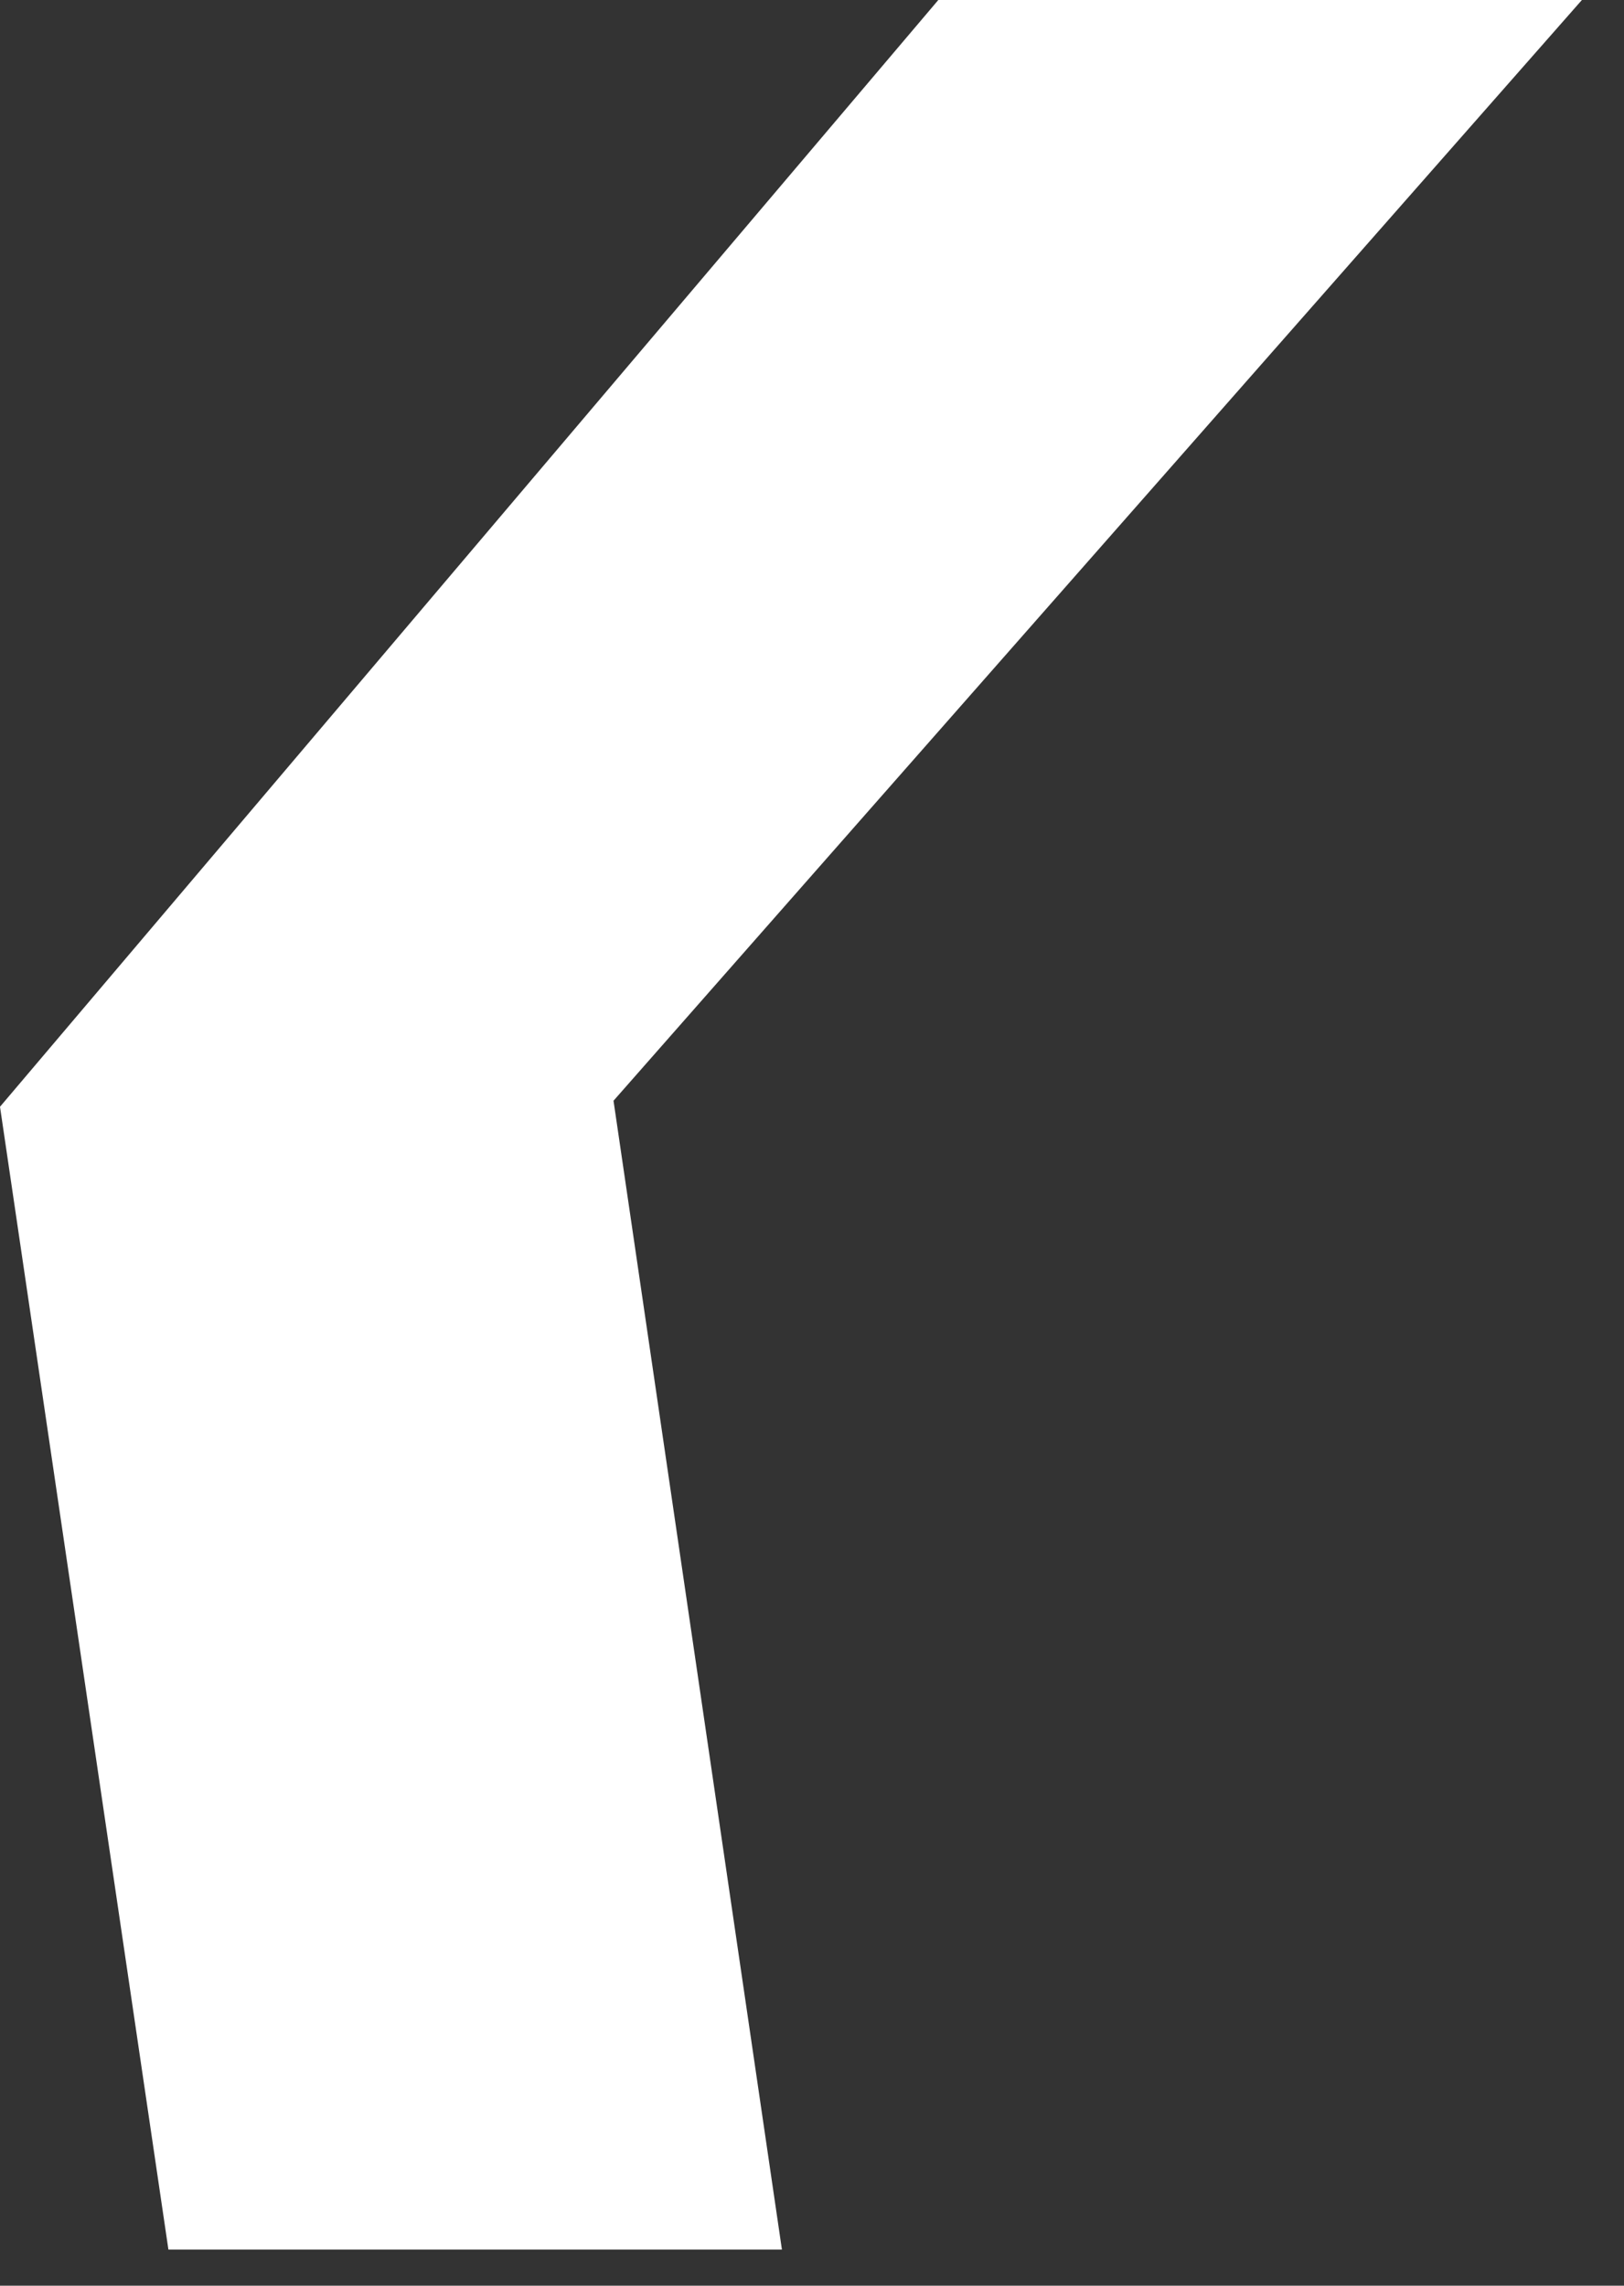
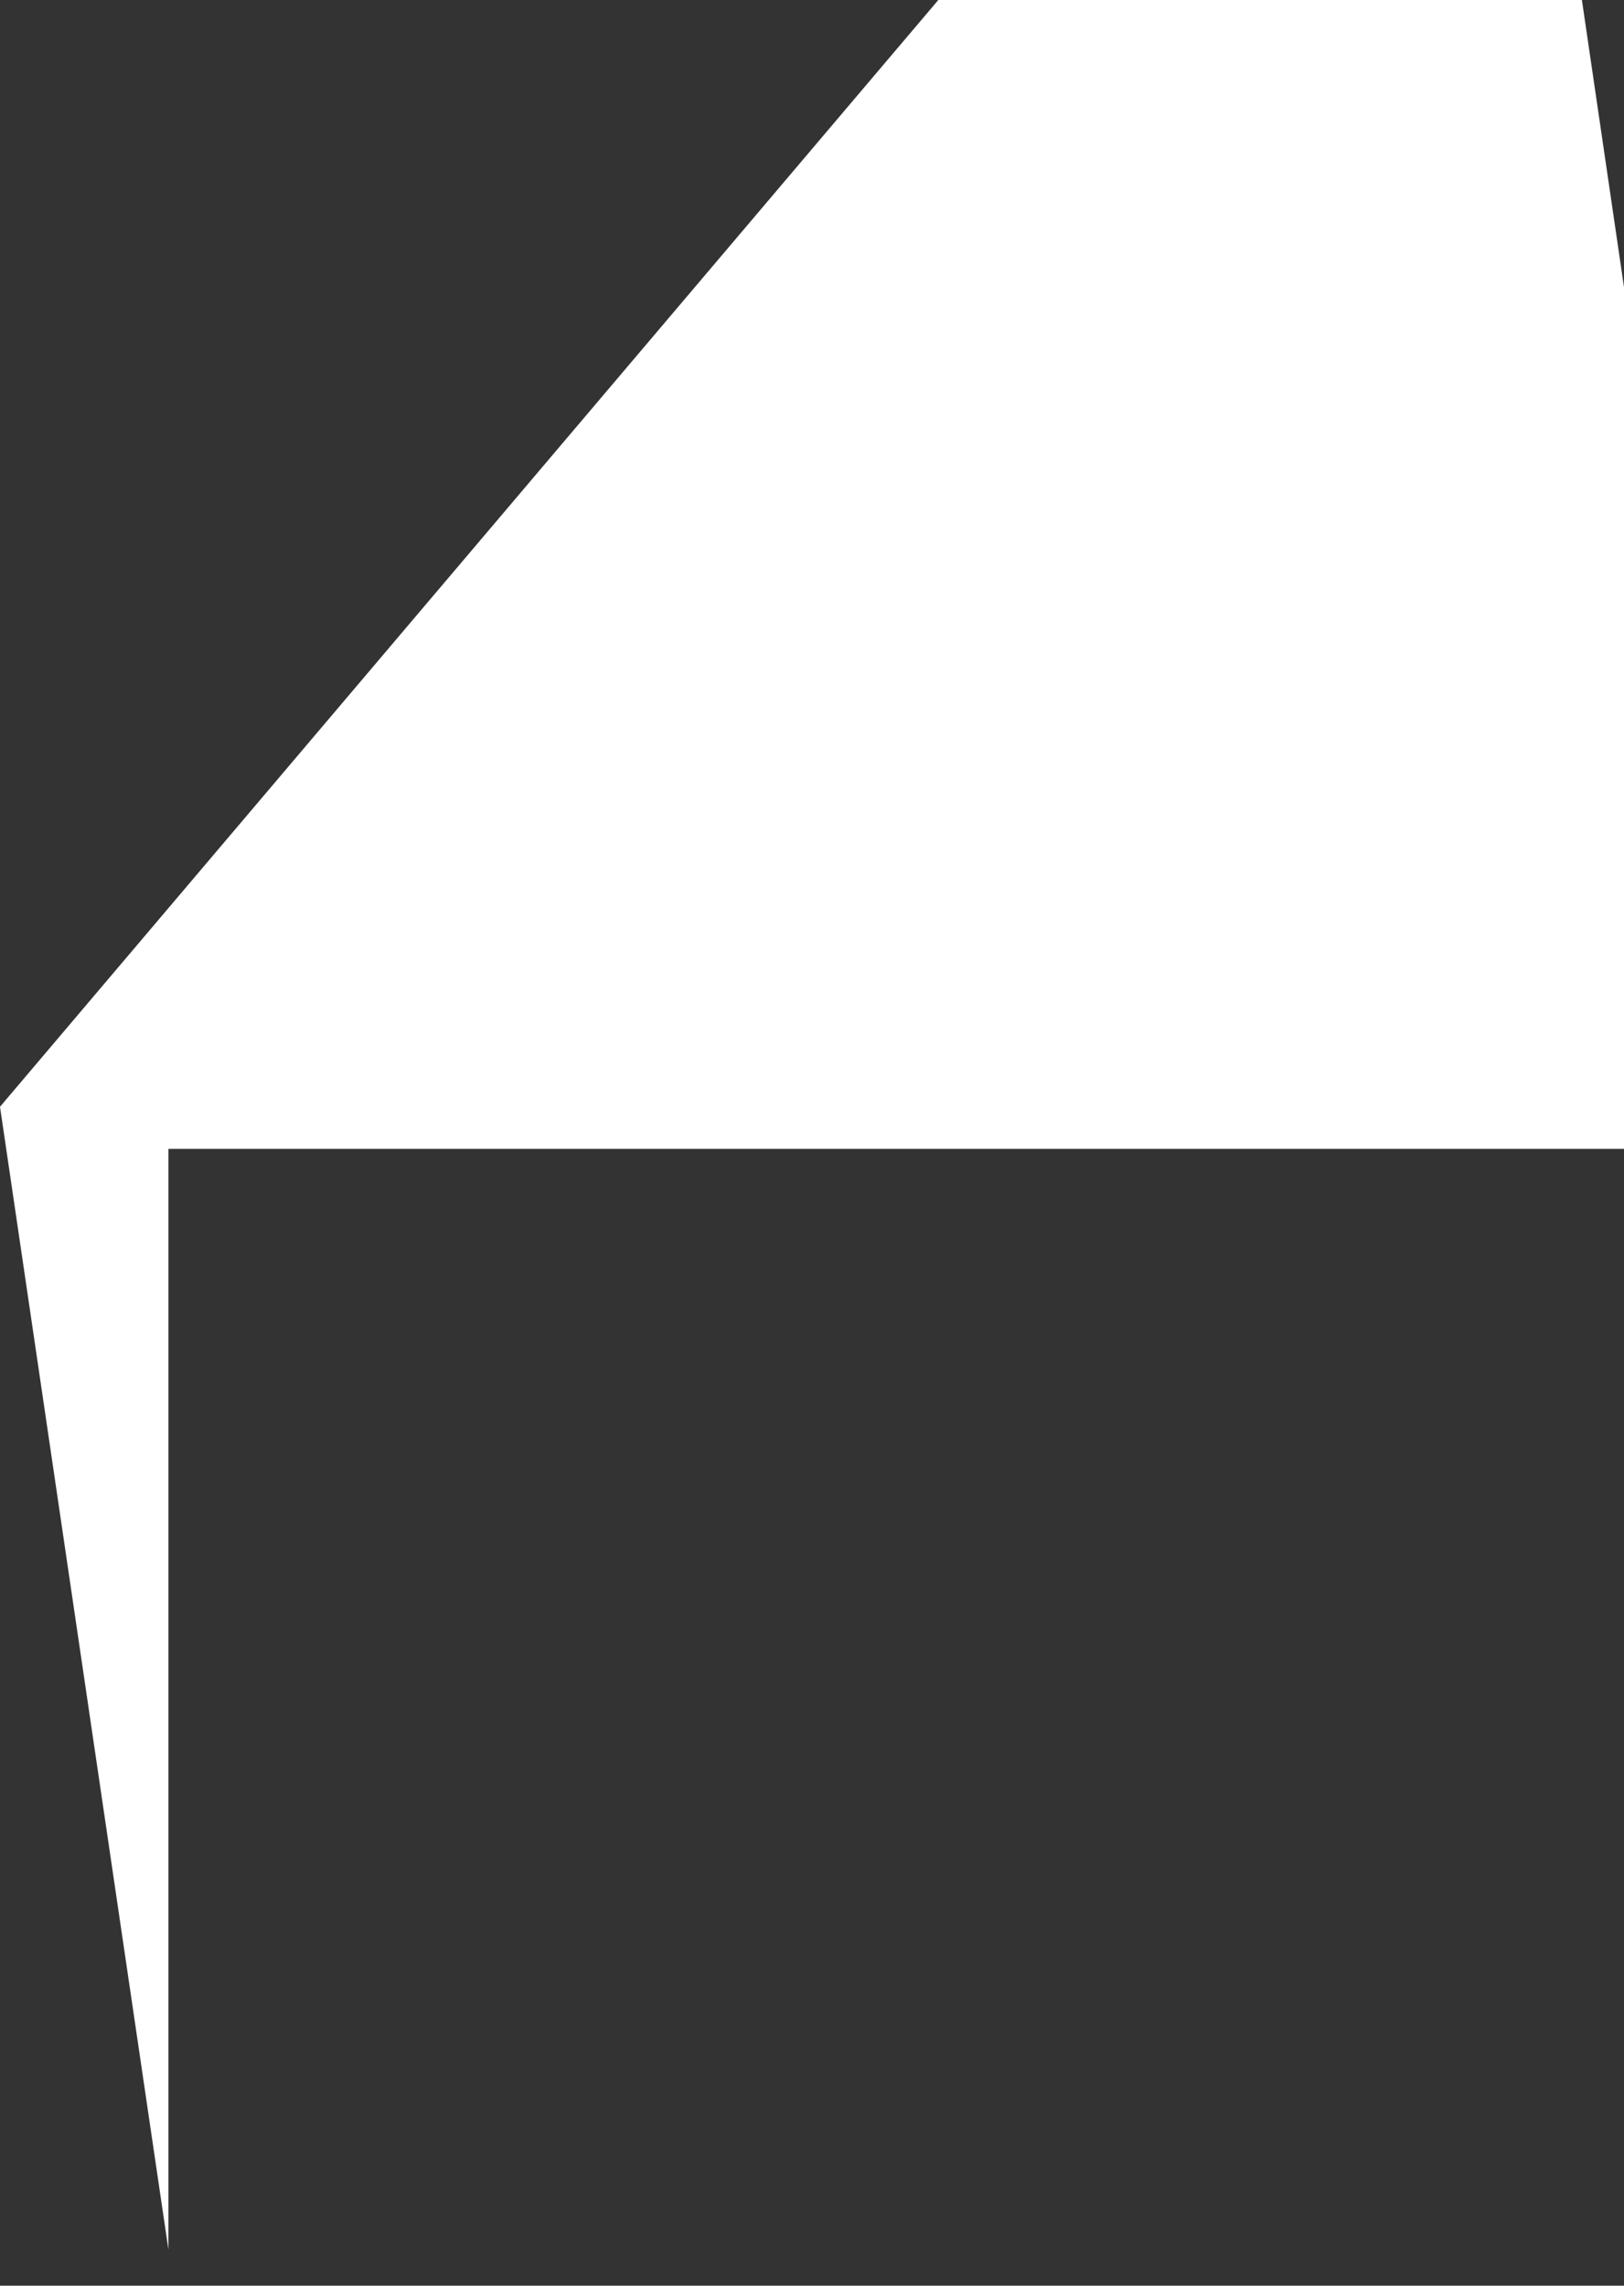
<svg xmlns="http://www.w3.org/2000/svg" id="Ebene_1" viewBox="0 0 27 38">
  <rect x="0" y="0" width="27" height="38" fill="#333333" stroke="none" />
  <defs>
    <style>.cls-1{fill:#fff;}</style>
  </defs>
-   <path class="cls-1" d="m2.8,37.4L0,18.4,15.6,0h10.7L10.2,18.3l2.8,19.1H2.8Z" />
+   <path class="cls-1" d="m2.8,37.4L0,18.4,15.6,0h10.7l2.8,19.1H2.8Z" />
</svg>